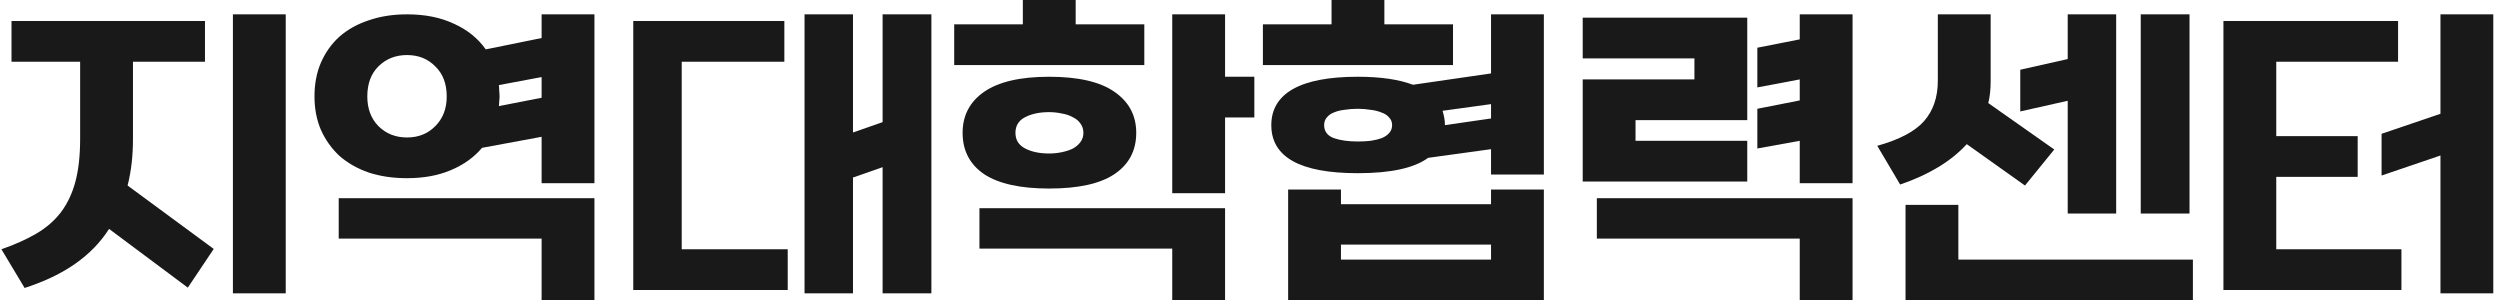
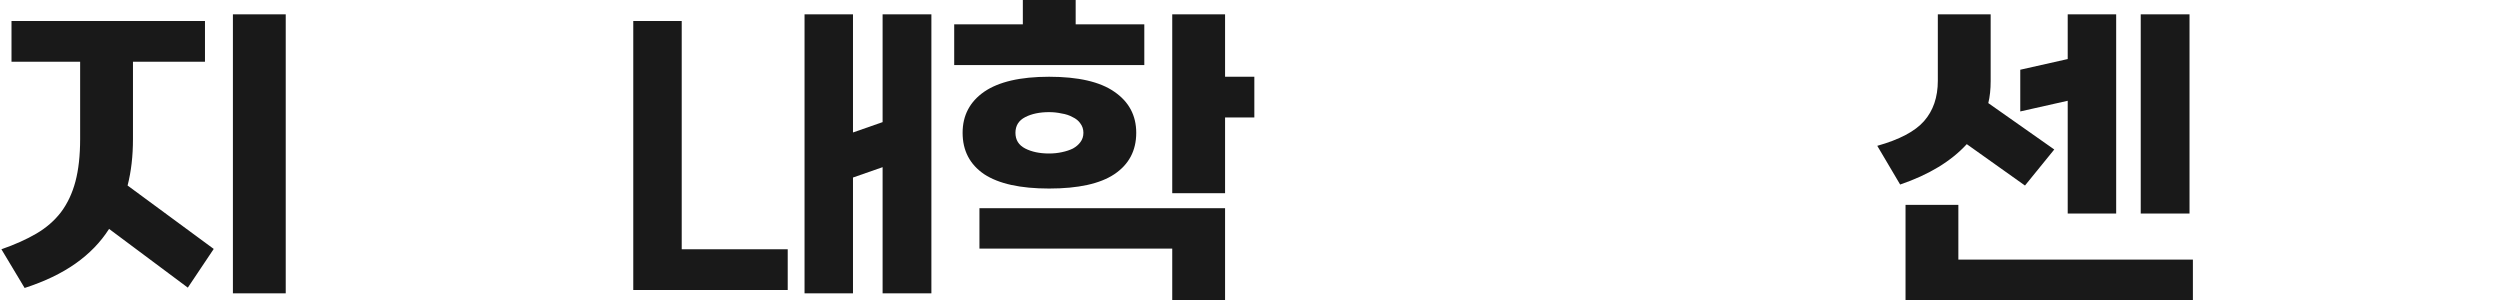
<svg xmlns="http://www.w3.org/2000/svg" width="250" height="30" viewBox="0 0 250 30" fill="none">
-   <path d="M239.806 2.101V6.172H227.626V13.614H235.768V17.685H227.626V24.926H240.143V28.997H222.343V2.101H239.806ZM249.329 29.331H244.046V15.549L238.157 17.552V13.38L244.046 11.378V1.434H249.329V29.331Z" fill="#191919" />
  <path d="M195.836 20.488V25.961H219.289V29.998H190.553V20.488H195.836ZM199.066 8.108C199.066 8.931 198.988 9.665 198.83 10.31L205.426 14.949L202.498 18.553L196.677 14.415C195.107 16.128 192.886 17.474 190.015 18.453L187.727 14.582C189.947 13.959 191.506 13.136 192.404 12.112C193.323 11.067 193.783 9.721 193.783 8.074V1.434H199.066V8.108ZM206.771 10.077L202.027 11.144V6.973L206.771 5.905V1.434H211.617V21.356H206.771V10.077ZM214.073 21.356V1.434H218.952V21.356H214.073Z" fill="#191919" />
-   <path d="M158.271 5.839V1.767H174.725V12.012H163.553V14.081H174.725V18.152H158.271V7.941H169.442V5.839H158.271ZM179.974 29.998V23.858H159.684V19.821H185.256V29.998H179.974ZM185.256 1.434V18.319H179.974V14.081L175.734 14.848V10.877L179.974 10.043V7.941L175.734 8.742V4.771L179.974 3.936V1.434H185.256Z" fill="#191919" />
-   <path d="M135.779 7.675C138.044 7.675 139.884 7.942 141.297 8.476L149.104 7.342V1.435H154.386V17.453H149.104V14.917L142.811 15.784C141.421 16.808 139.076 17.319 135.779 17.319C130.014 17.319 127.131 15.717 127.131 12.514C127.131 10.934 127.849 9.733 129.285 8.91C130.743 8.087 132.908 7.675 135.779 7.675ZM134.096 18.954V20.423H149.104V18.954H154.386V30H128.814V18.954H134.096ZM138.437 2.436H145.301V6.507H126.29V2.436H133.154V0H138.437V2.436ZM149.104 25.962V24.46H134.096V25.962H149.104ZM135.779 10.879C135.308 10.879 134.87 10.912 134.467 10.979C134.063 11.023 133.704 11.112 133.39 11.246C133.098 11.357 132.863 11.524 132.683 11.746C132.504 11.947 132.414 12.203 132.414 12.514C132.414 13.137 132.739 13.571 133.39 13.815C134.04 14.038 134.837 14.149 135.779 14.149C136.227 14.149 136.654 14.127 137.057 14.082C137.484 14.016 137.854 13.927 138.168 13.815C138.482 13.682 138.729 13.515 138.908 13.315C139.11 13.092 139.211 12.825 139.211 12.514C139.211 12.203 139.11 11.947 138.908 11.746C138.729 11.524 138.471 11.357 138.134 11.246C137.82 11.112 137.45 11.023 137.024 10.979C136.62 10.912 136.205 10.879 135.779 10.879ZM144.258 11.079C144.325 11.302 144.382 11.535 144.426 11.78C144.471 12.002 144.494 12.247 144.494 12.514L149.104 11.847V10.412L144.258 11.079Z" fill="#191919" />
  <path d="M104.909 7.675C107.825 7.675 110.001 8.176 111.436 9.177C112.895 10.178 113.624 11.546 113.624 13.281C113.624 15.061 112.895 16.441 111.436 17.419C110.001 18.376 107.825 18.854 104.909 18.854C102.037 18.854 99.873 18.376 98.415 17.419C96.979 16.441 96.261 15.061 96.261 13.281C96.261 11.546 96.979 10.178 98.415 9.177C99.873 8.176 102.037 7.675 104.909 7.675ZM117.224 30V24.861H97.944V20.823H122.507V30H117.224ZM122.507 11.746V19.321H117.224V1.435H122.507V7.675H125.434V11.746H122.507ZM107.567 2.436H114.431V6.507H95.42V2.436H102.284V0H107.567V2.436ZM104.909 11.213C103.967 11.213 103.17 11.379 102.52 11.713C101.869 12.047 101.544 12.569 101.544 13.281C101.544 13.993 101.869 14.516 102.52 14.85C103.17 15.184 103.967 15.35 104.909 15.35C105.357 15.35 105.784 15.306 106.187 15.217C106.614 15.128 106.984 15.006 107.298 14.85C107.612 14.672 107.859 14.46 108.038 14.216C108.24 13.949 108.341 13.637 108.341 13.281C108.341 12.925 108.24 12.614 108.038 12.347C107.859 12.08 107.601 11.869 107.264 11.713C106.95 11.535 106.58 11.413 106.154 11.346C105.75 11.257 105.335 11.213 104.909 11.213Z" fill="#191919" />
-   <path d="M80.454 29.331V1.434H85.299V13.247L88.26 12.212V1.434H93.139V29.331H88.26V16.717L85.299 17.752V29.331H80.454ZM78.435 2.101V6.172H68.172V24.926H78.772V28.997H63.327V2.101H78.435Z" fill="#191919" />
-   <path d="M59.444 1.434V18.319H54.161V13.681L48.205 14.782C47.398 15.738 46.354 16.484 45.076 17.018C43.82 17.552 42.361 17.818 40.702 17.818C39.288 17.818 38.01 17.629 36.866 17.251C35.722 16.851 34.746 16.294 33.938 15.583C33.153 14.848 32.536 13.981 32.088 12.98C31.661 11.979 31.448 10.866 31.448 9.643C31.448 8.397 31.661 7.273 32.088 6.272C32.536 5.249 33.153 4.381 33.938 3.67C34.746 2.958 35.722 2.413 36.866 2.034C38.01 1.634 39.288 1.434 40.702 1.434C42.496 1.434 44.055 1.745 45.379 2.368C46.724 2.969 47.79 3.825 48.575 4.938L54.161 3.803V1.434H59.444ZM54.161 29.998V23.858H33.871V19.821H59.444V29.998H54.161ZM40.702 13.747C41.846 13.747 42.788 13.369 43.528 12.613C44.291 11.856 44.672 10.866 44.672 9.643C44.672 8.375 44.291 7.374 43.528 6.639C42.788 5.883 41.846 5.505 40.702 5.505C39.557 5.505 38.604 5.883 37.841 6.639C37.101 7.374 36.731 8.375 36.731 9.643C36.731 10.866 37.101 11.856 37.841 12.613C38.604 13.369 39.557 13.747 40.702 13.747ZM49.955 9.643C49.955 9.821 49.944 9.988 49.921 10.143C49.921 10.299 49.91 10.455 49.888 10.611L54.161 9.776V7.707L49.888 8.508C49.91 8.686 49.921 8.875 49.921 9.075C49.944 9.276 49.955 9.465 49.955 9.643Z" fill="#191919" />
+   <path d="M80.454 29.331V1.434H85.299V13.247L88.26 12.212V1.434H93.139V29.331H88.26V16.717L85.299 17.752V29.331H80.454ZM78.435 2.101H68.172V24.926H78.772V28.997H63.327V2.101H78.435Z" fill="#191919" />
  <path d="M20.498 2.101V6.172H13.297V13.914C13.297 15.605 13.118 17.151 12.759 18.553L21.373 24.893L18.782 28.764L10.908 22.891C10.056 24.226 8.934 25.382 7.543 26.361C6.152 27.34 4.459 28.152 2.462 28.797L0.141 24.926C1.487 24.459 2.653 23.936 3.64 23.358C4.627 22.779 5.446 22.068 6.096 21.222C6.747 20.355 7.229 19.331 7.543 18.152C7.857 16.973 8.014 15.549 8.014 13.881V6.172H1.15V2.101H20.498ZM28.573 29.331H23.291V1.434H28.573V29.331Z" fill="#191919" />
</svg>